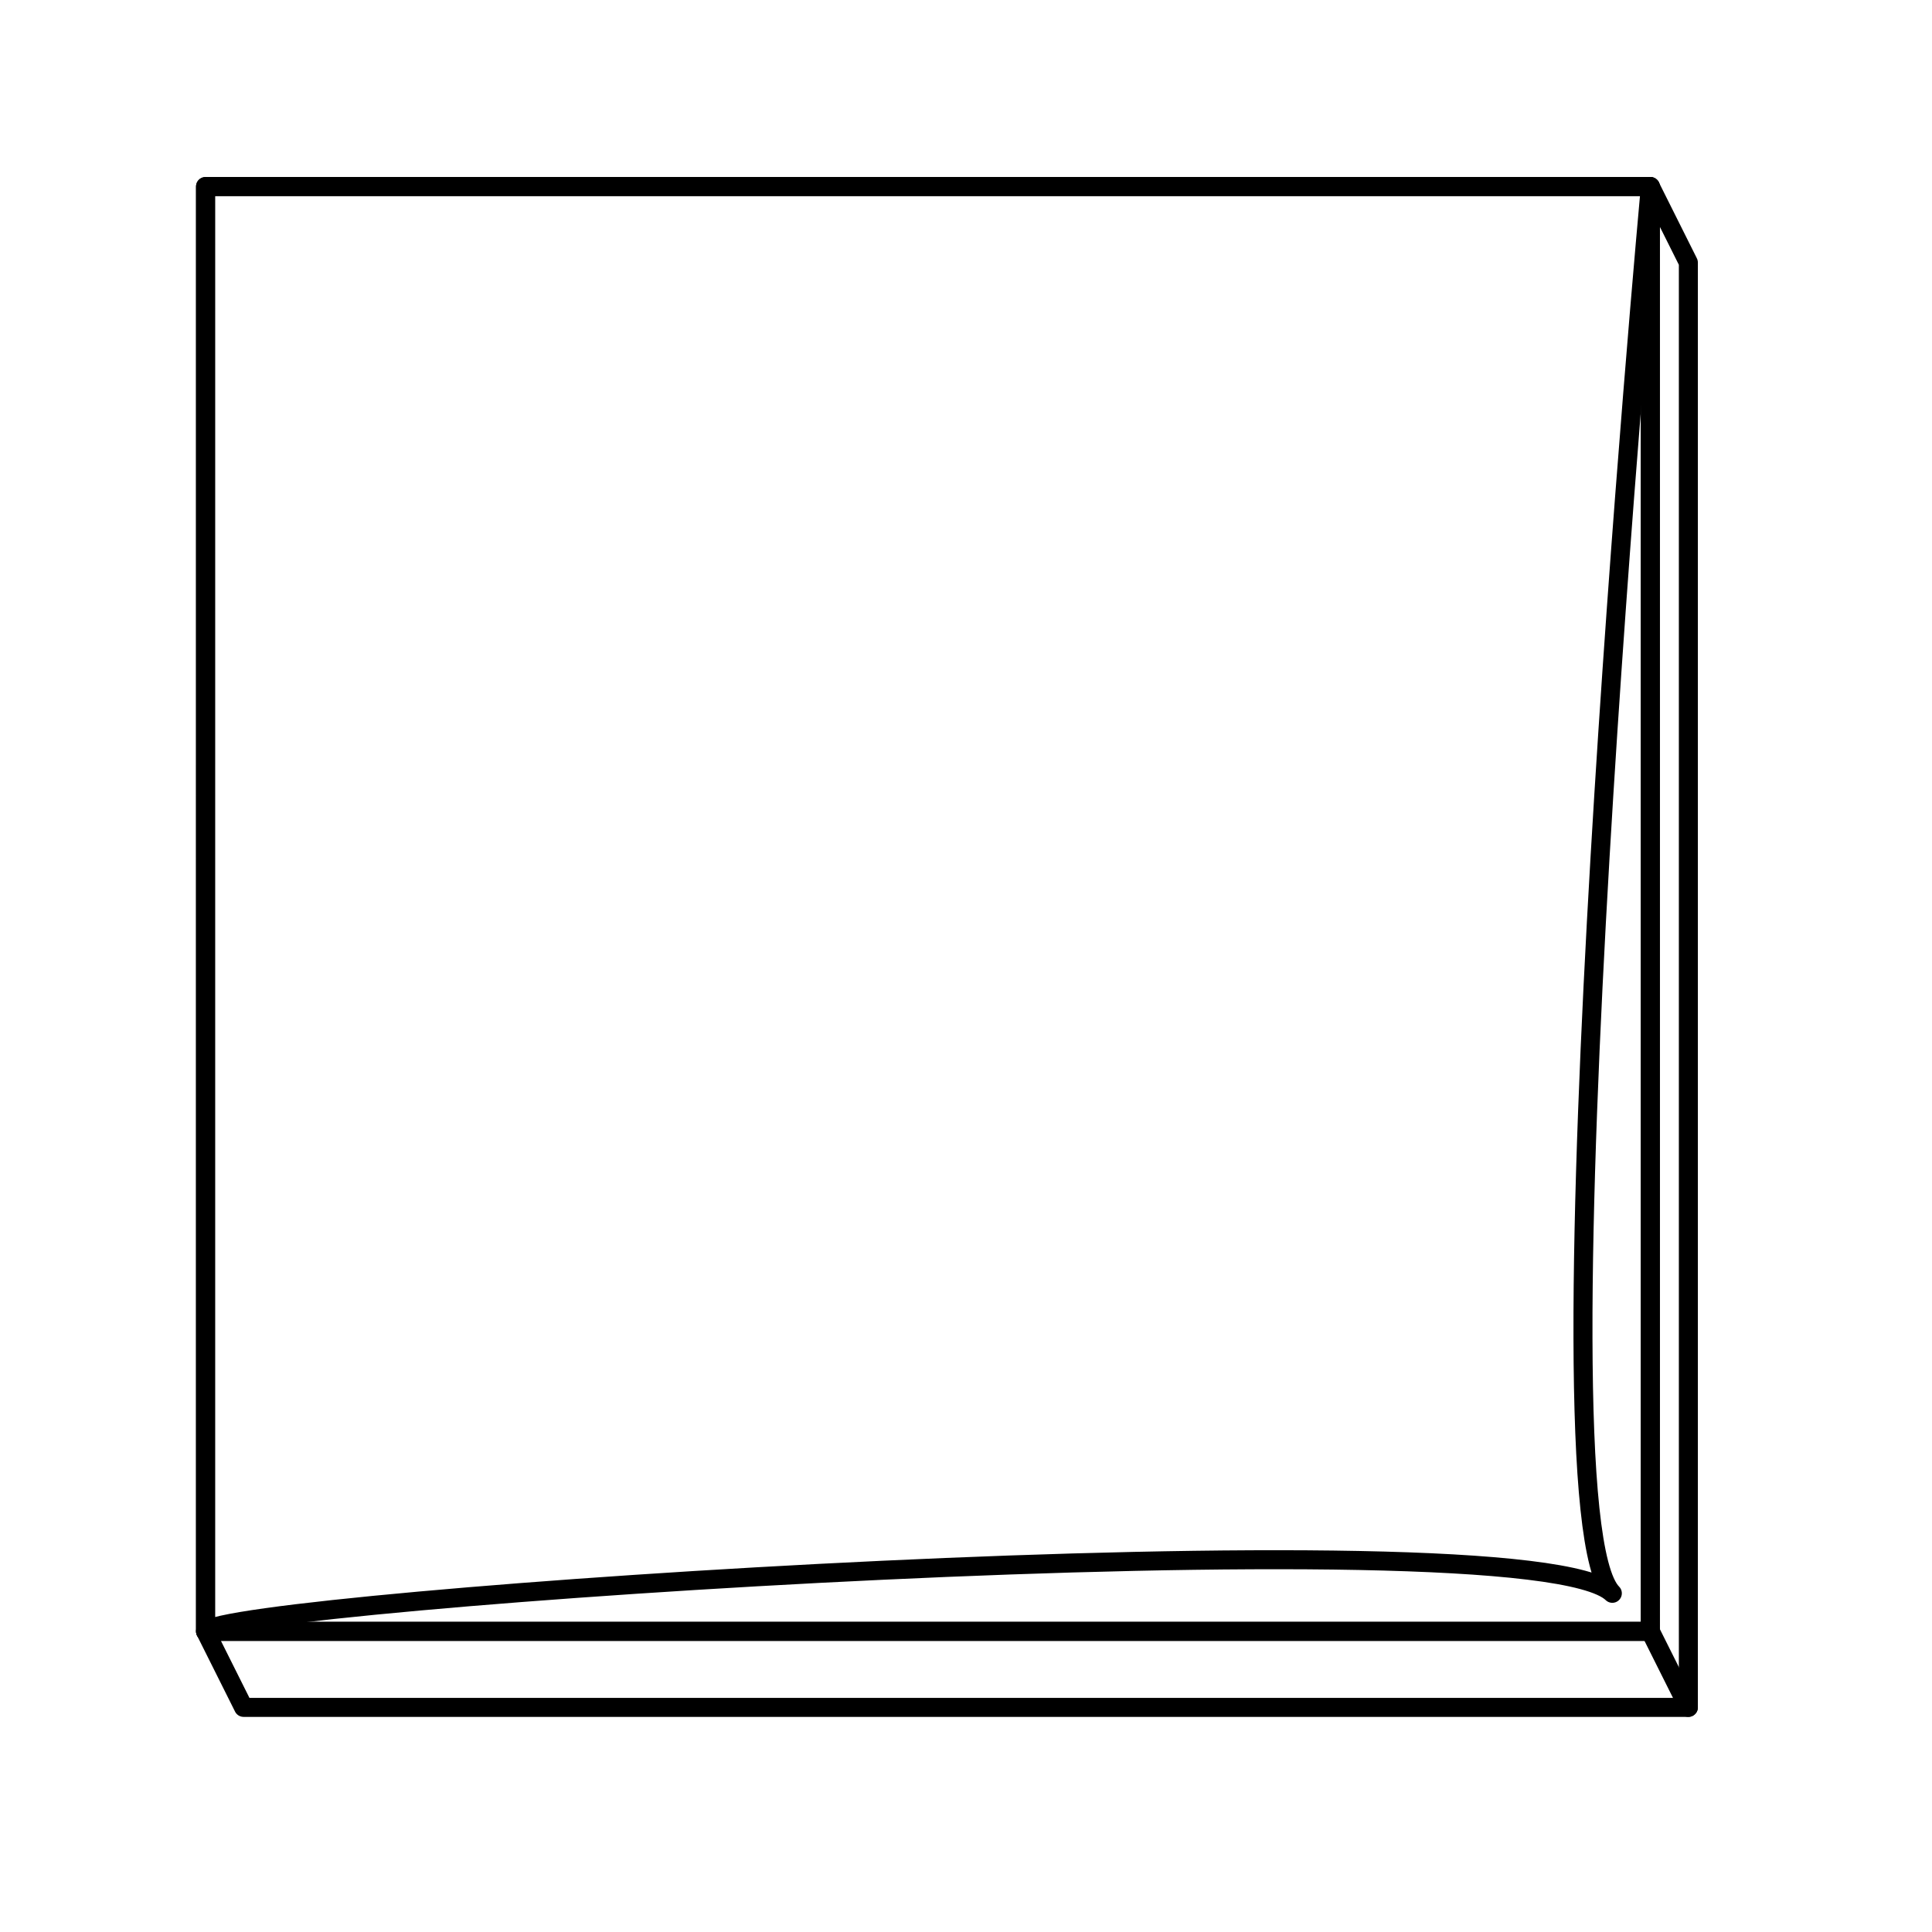
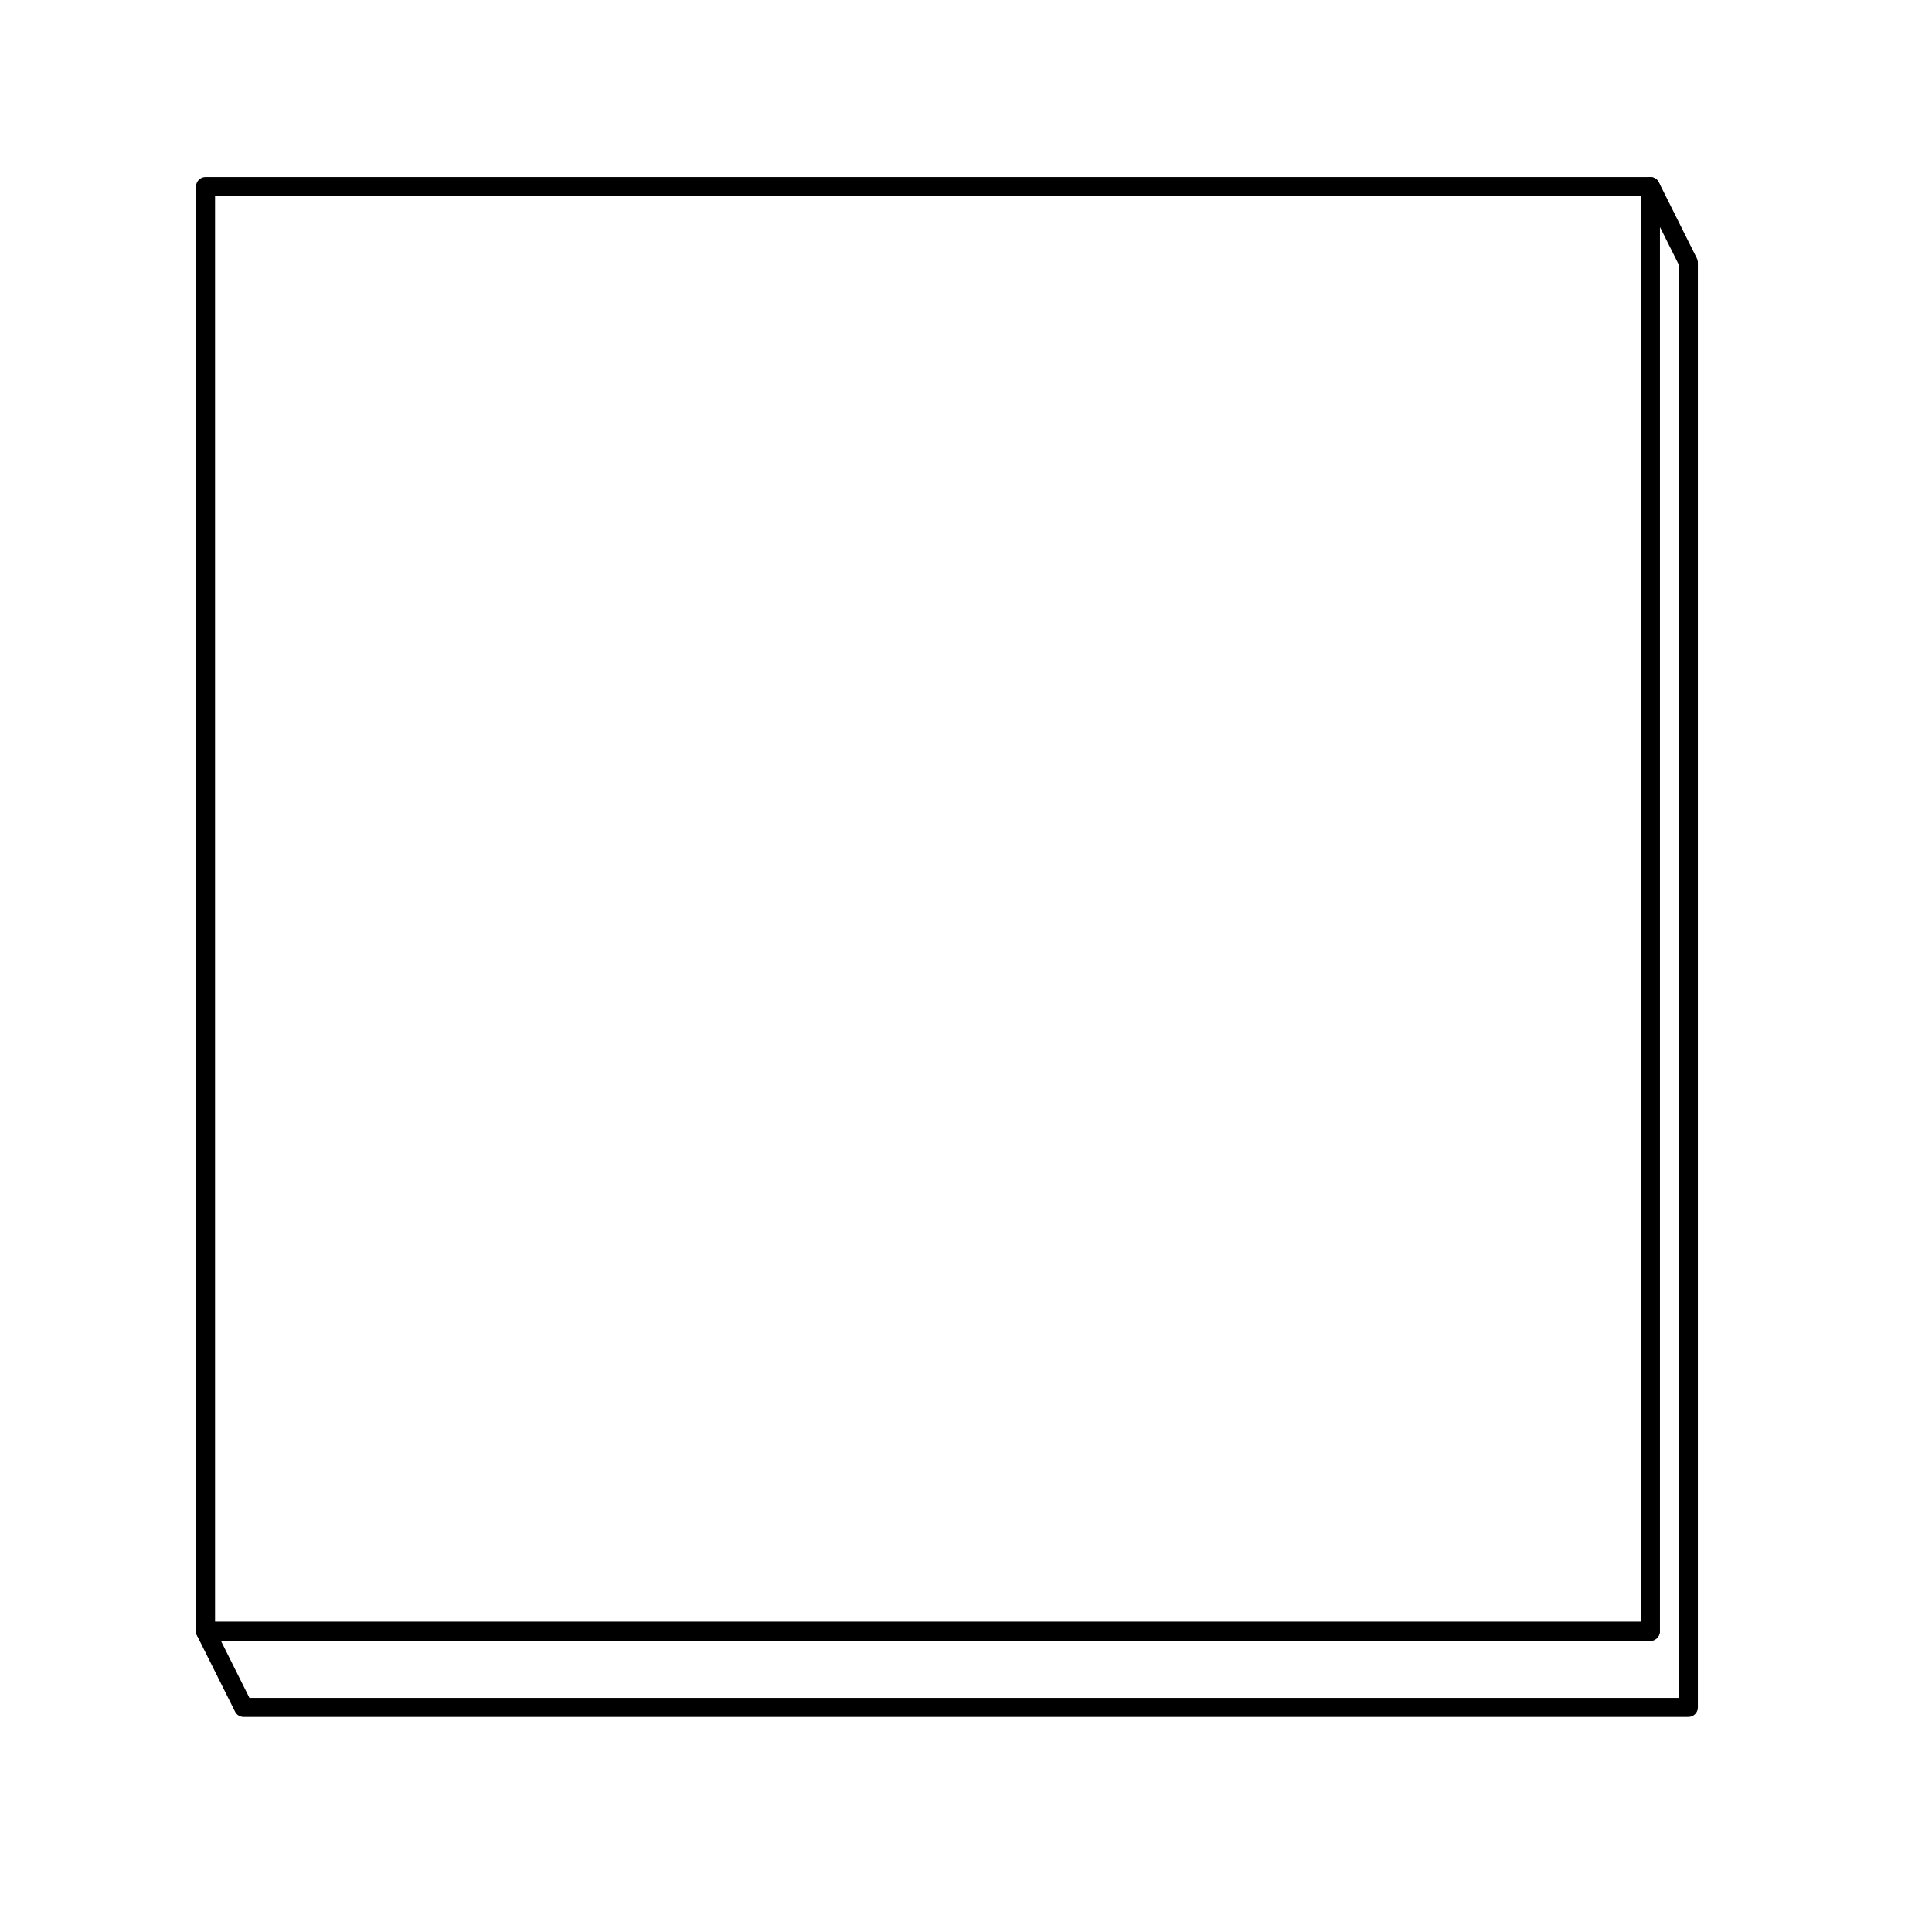
<svg xmlns="http://www.w3.org/2000/svg" width="800px" height="800px" version="1.1" viewBox="144 144 512 512">
  <g fill="none" stroke="#000000" stroke-linejoin="round" stroke-miterlimit="10">
    <path transform="matrix(5.038 0 0 5.038 148.09 148.09)" d="m10 9h76v76h-76zm0 0" stroke-linecap="round" />
    <path transform="matrix(5.038 0 0 5.038 148.09 148.09)" d="m10 85 2 4h76v-76l-2-4v76zm0 0" stroke-linecap="round" />
-     <path transform="matrix(5.038 0 0 5.038 148.09 148.09)" d="m86 85 2 4" stroke-linecap="round" />
-     <path transform="matrix(5.038 0 0 5.038 148.09 148.09)" d="m84 83c-4.4-4.3-73.3 0.4-74 2l7.75e-4 -76h76s-6.401 69.6-2 73.999zm0 0" stroke-linecap="square" />
  </g>
</svg>